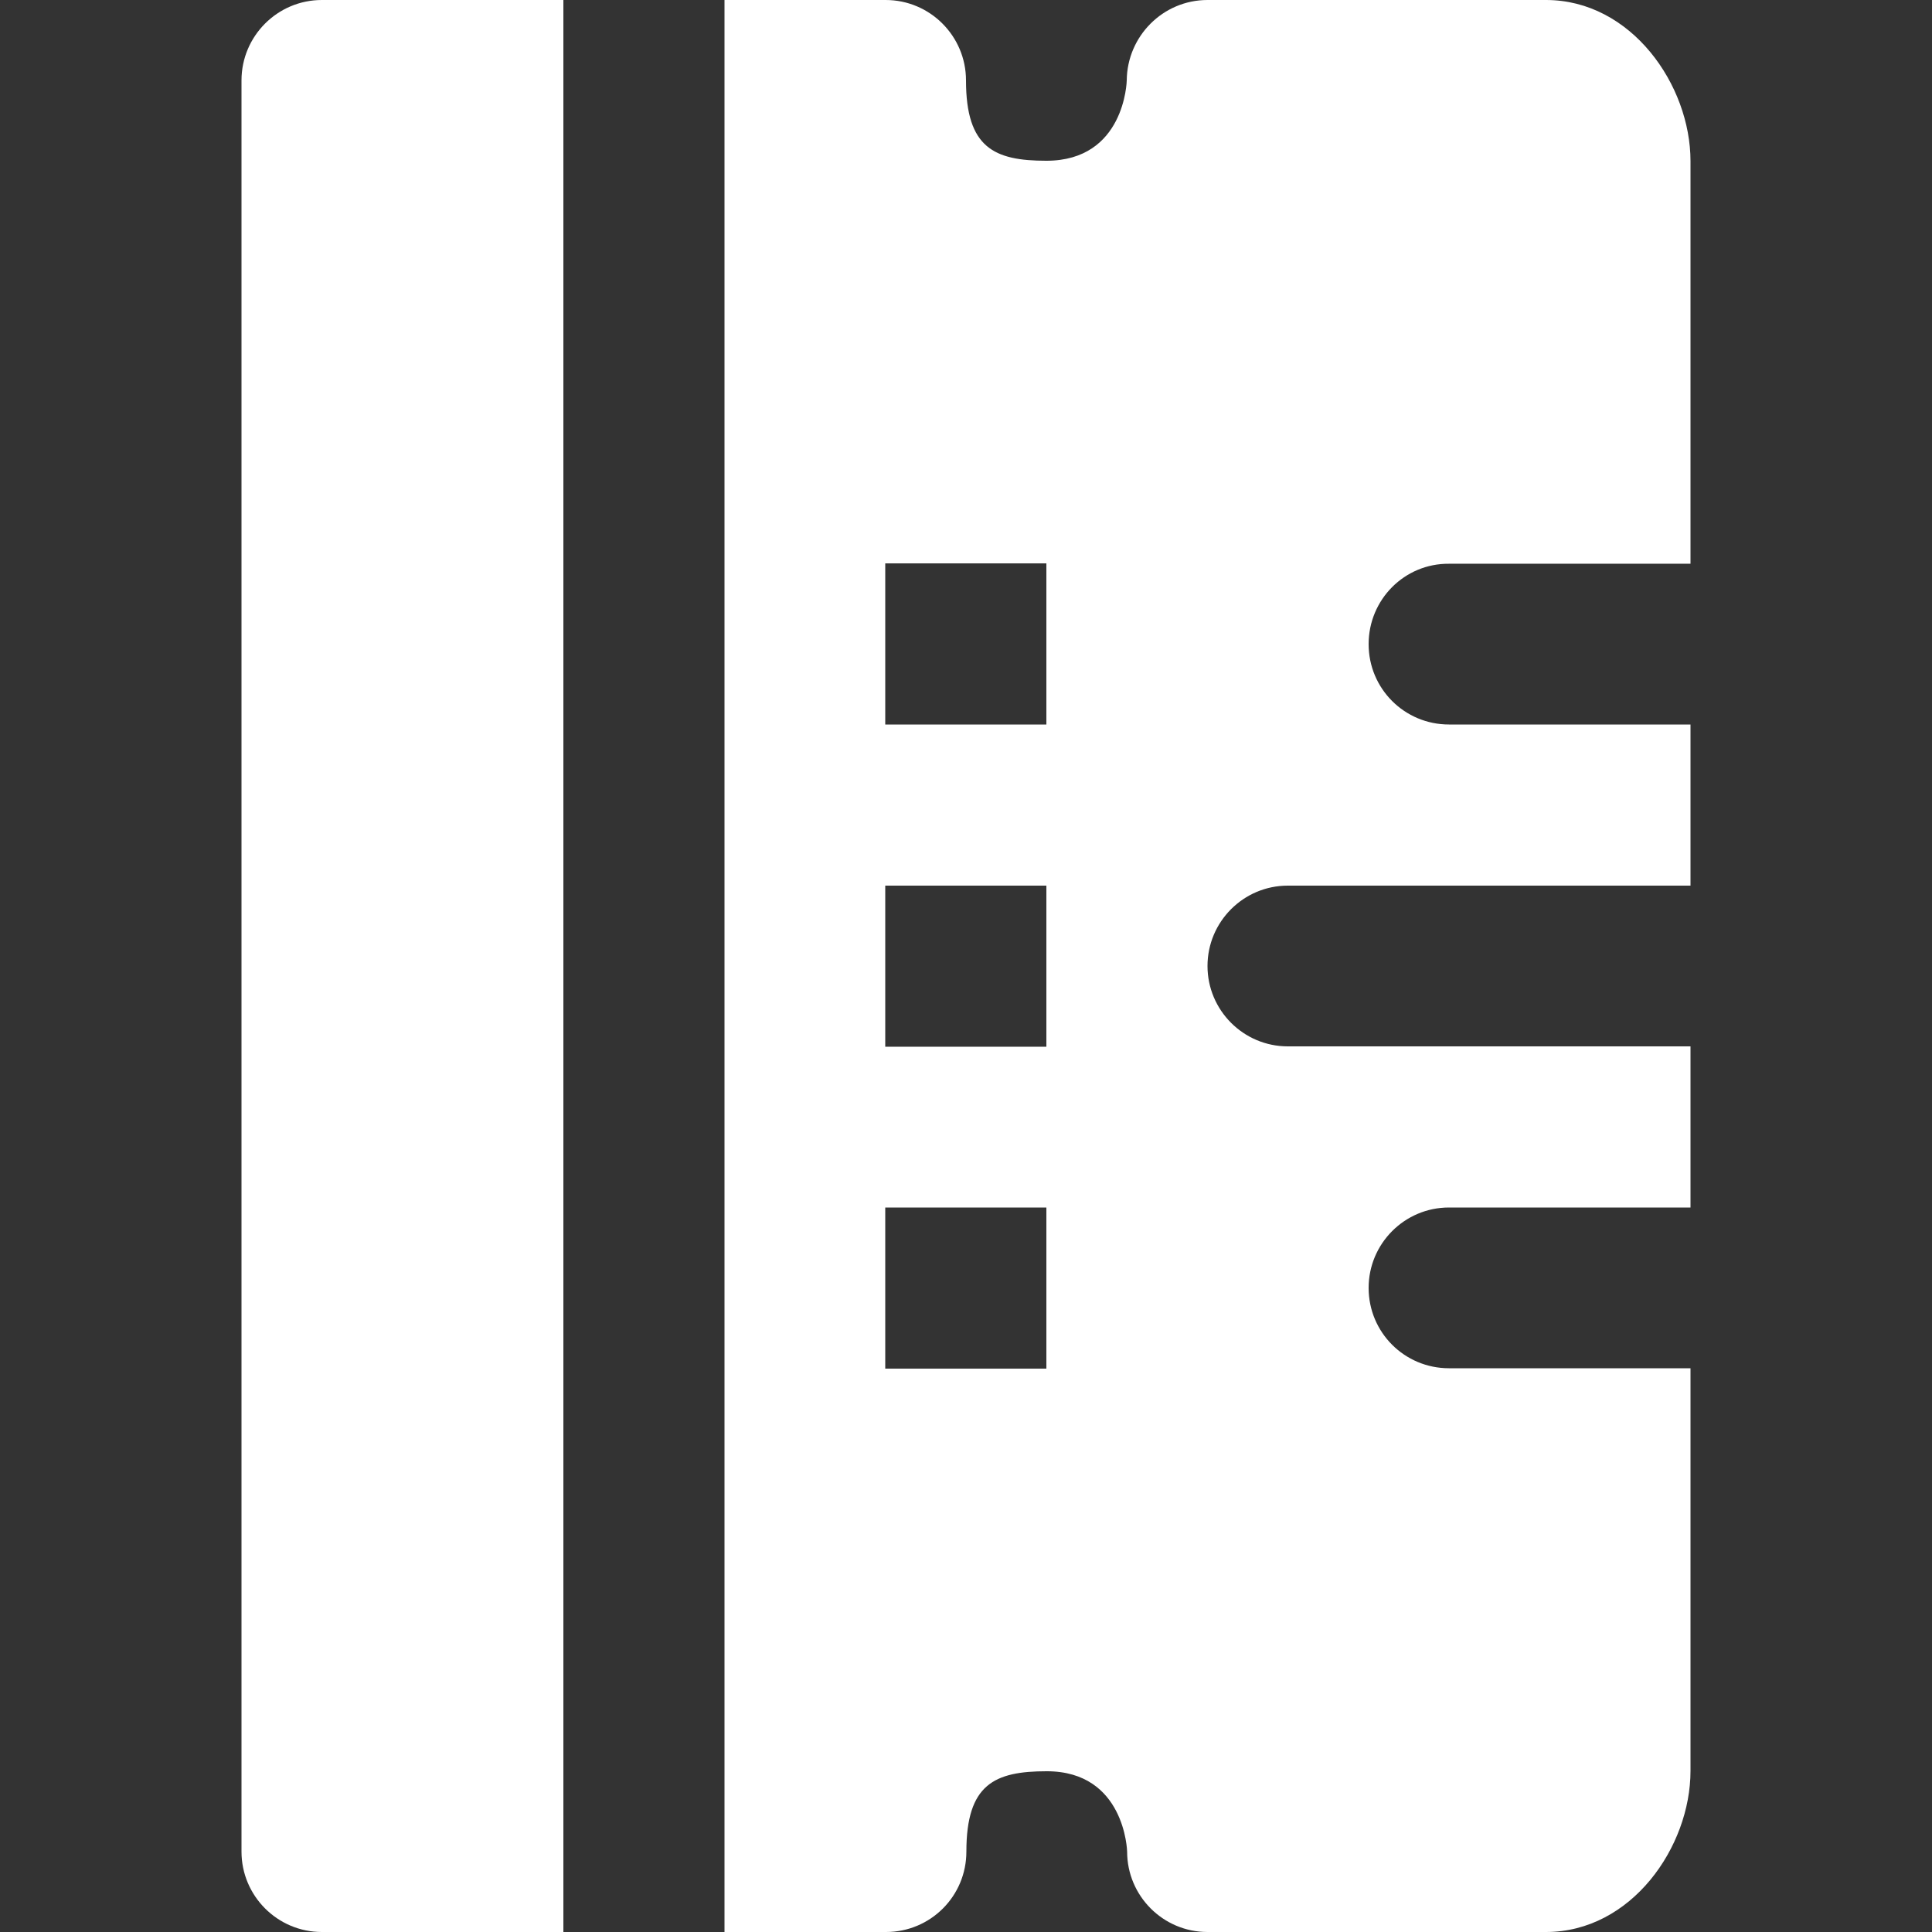
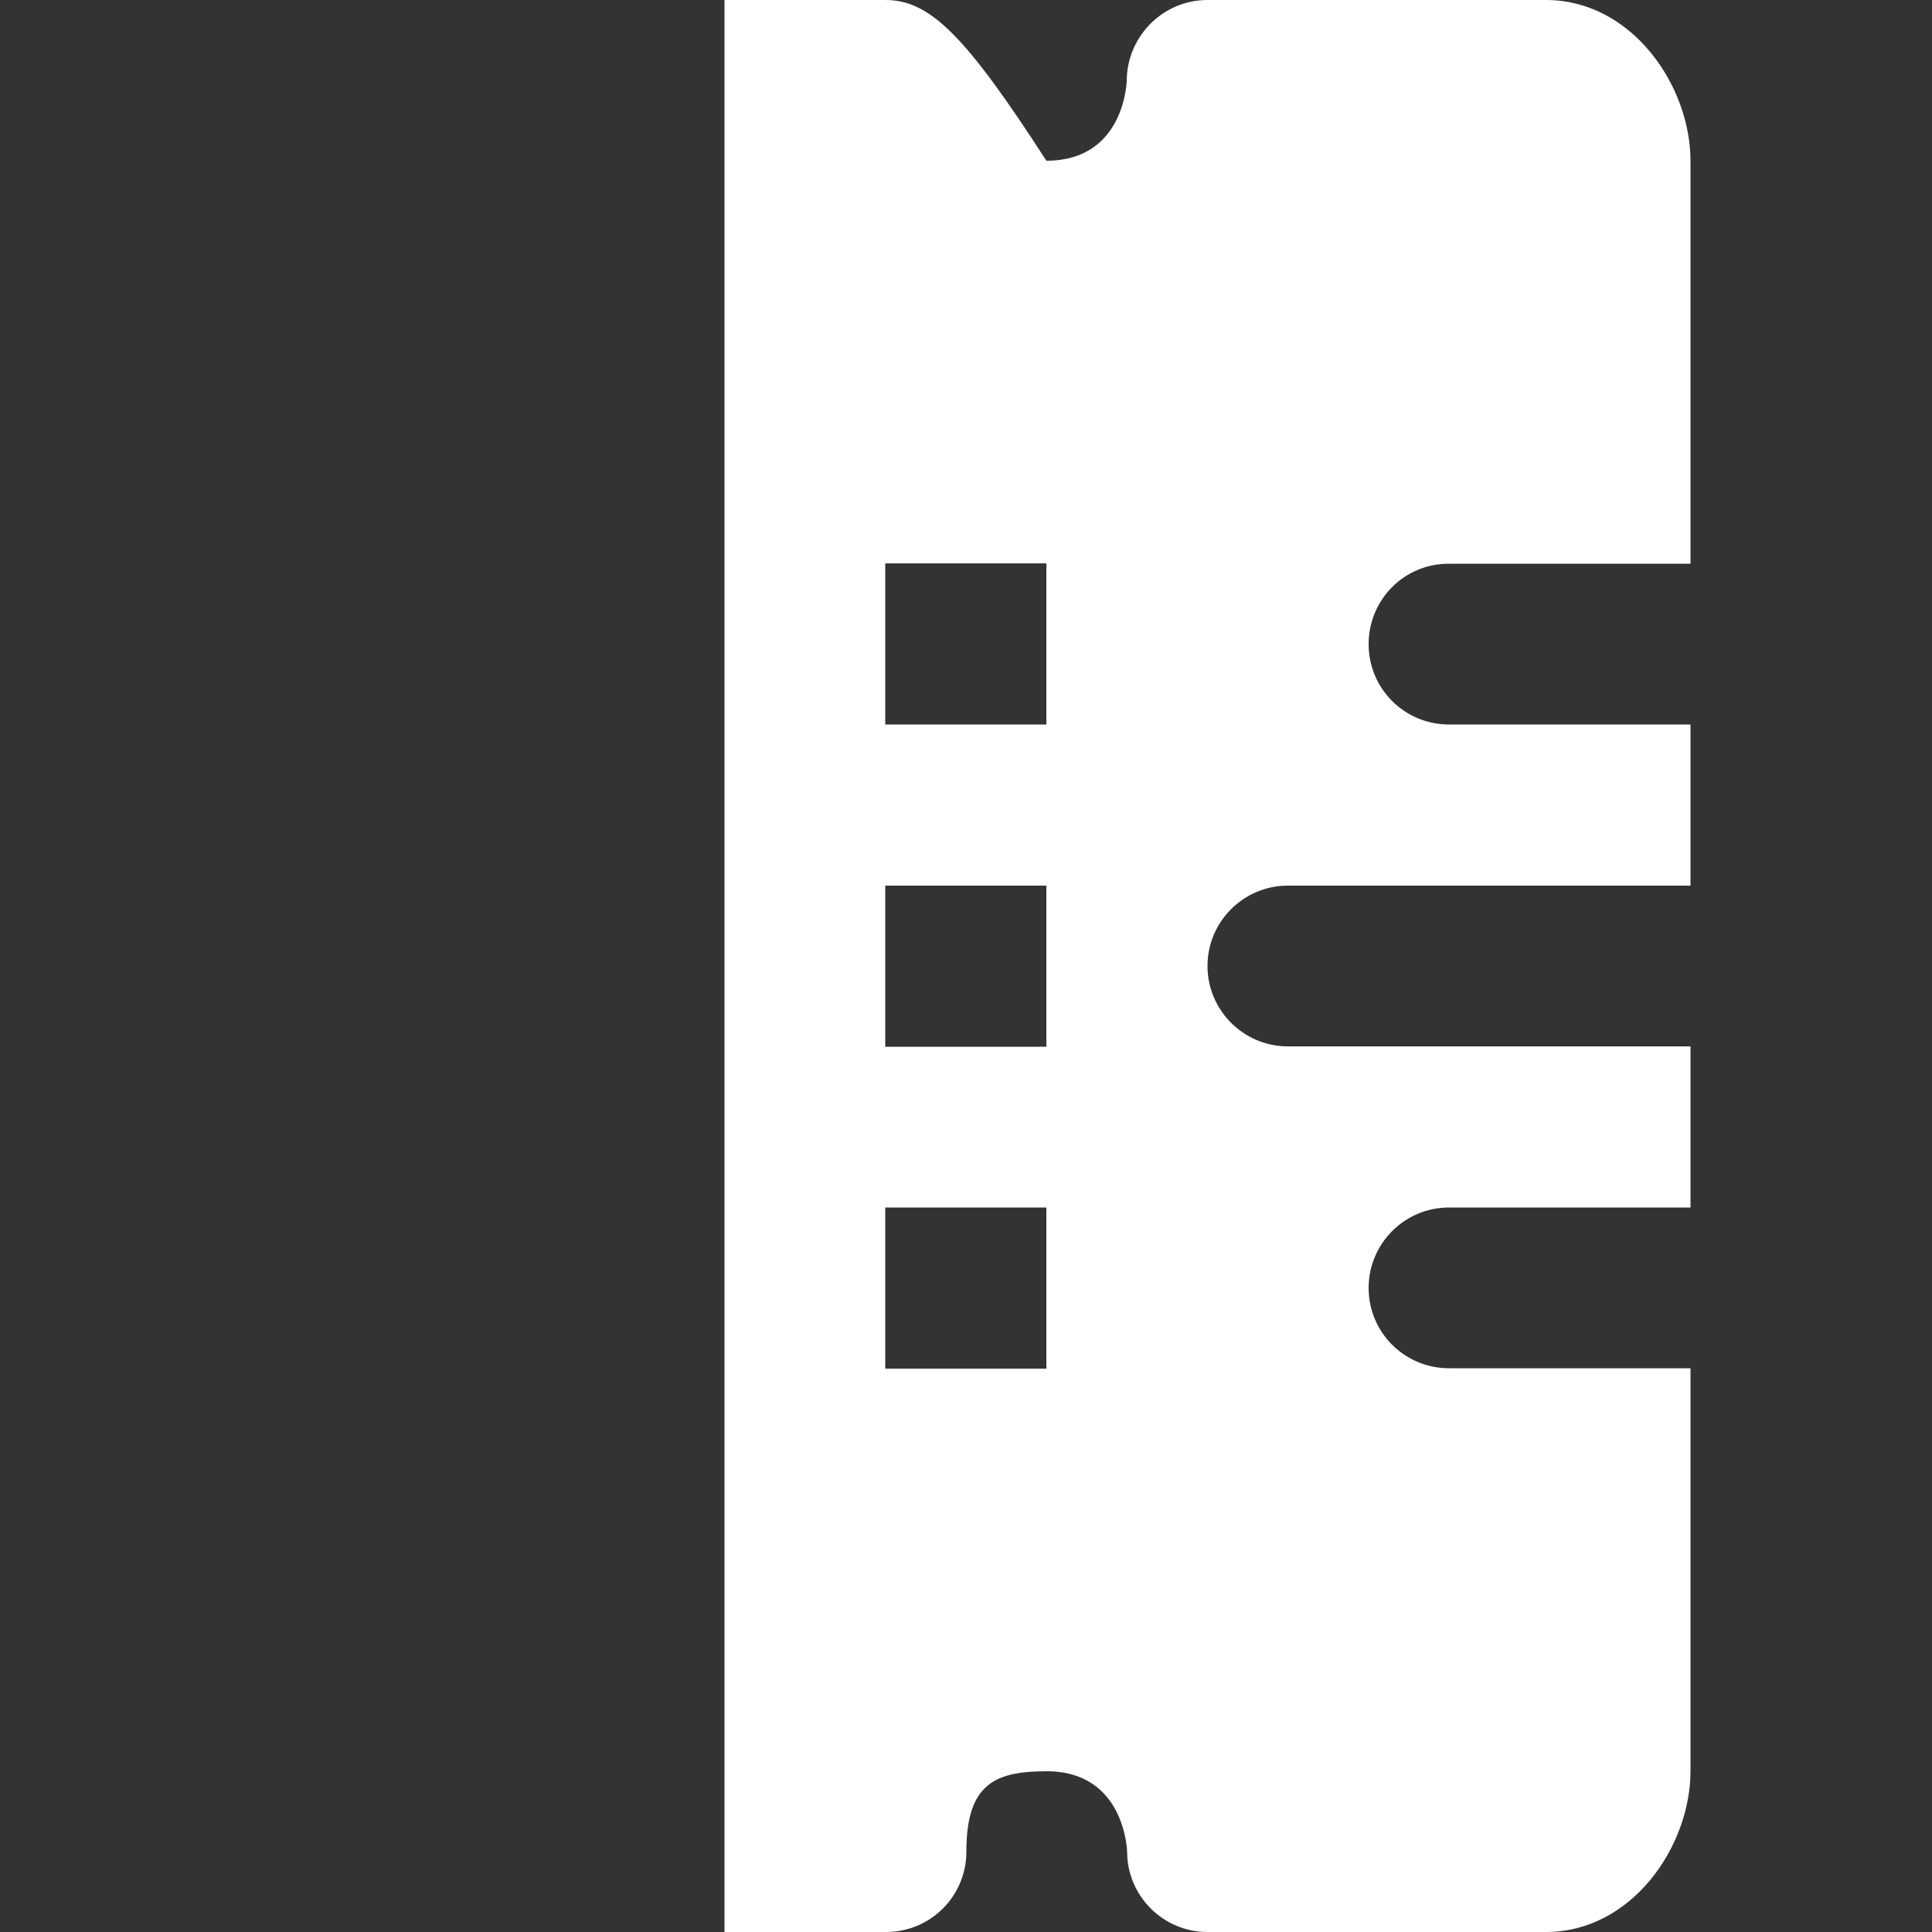
<svg xmlns="http://www.w3.org/2000/svg" fill="#fff" height="800px" width="800px" version="1.1" id="Layer_1" viewBox="0 0 512 512" xml:space="preserve">
  <rect x="0" y="0" width="512" height="512" fill="#333333" stroke="none" />
  <g>
    <g>
-       <path d="M384,149.4h64V42.7C448,22.5,432.3,0,409.7,0H320c-11.8,0-21.3,9.6-21.4,21.3c0,0.2-0.5,21.3-21.3,21.3    c-13.8,0-21.3-3.4-21.3-21.3C256,9.6,246.5,0,234.7,0H192v512h42.8c11.8,0,21.3-9.5,21.3-21.3c0-17.9,7.5-21.3,21.3-21.3    c20.7,0,21.3,21.1,21.3,21.3c0,11.7,9.5,21.3,21.3,21.3h89.7c22.6,0,38.3-22.5,38.3-42.7V362.6h-64c-11.8,0-21.3-9.5-21.3-21.3    c0-11.7,9.5-21.3,21.3-21.3h64v-42.7H341.3c-11.8,0-21.3-9.6-21.3-21.3c0-11.7,9.5-21.3,21.3-21.3H448V192h-64    c-11.8,0-21.3-9.5-21.3-21.3C362.7,158.9,372.2,149.3,384,149.4z M277.3,362.7h-42.7V320h42.7V362.7z M277.3,277.4h-42.7v-42.7    h42.7V277.4z M277.3,192h-42.7v-42.7h42.7V192z" />
+       <path d="M384,149.4h64V42.7C448,22.5,432.3,0,409.7,0H320c-11.8,0-21.3,9.6-21.4,21.3c0,0.2-0.5,21.3-21.3,21.3    C256,9.6,246.5,0,234.7,0H192v512h42.8c11.8,0,21.3-9.5,21.3-21.3c0-17.9,7.5-21.3,21.3-21.3    c20.7,0,21.3,21.1,21.3,21.3c0,11.7,9.5,21.3,21.3,21.3h89.7c22.6,0,38.3-22.5,38.3-42.7V362.6h-64c-11.8,0-21.3-9.5-21.3-21.3    c0-11.7,9.5-21.3,21.3-21.3h64v-42.7H341.3c-11.8,0-21.3-9.6-21.3-21.3c0-11.7,9.5-21.3,21.3-21.3H448V192h-64    c-11.8,0-21.3-9.5-21.3-21.3C362.7,158.9,372.2,149.3,384,149.4z M277.3,362.7h-42.7V320h42.7V362.7z M277.3,277.4h-42.7v-42.7    h42.7V277.4z M277.3,192h-42.7v-42.7h42.7V192z" />
    </g>
  </g>
  <g>
    <g>
-       <path d="M85.3,0C73.5,0,64,9.6,64,21.3v469.4c0,11.7,9.5,21.3,21.3,21.3h64V0H85.3z" />
-     </g>
+       </g>
  </g>
</svg>